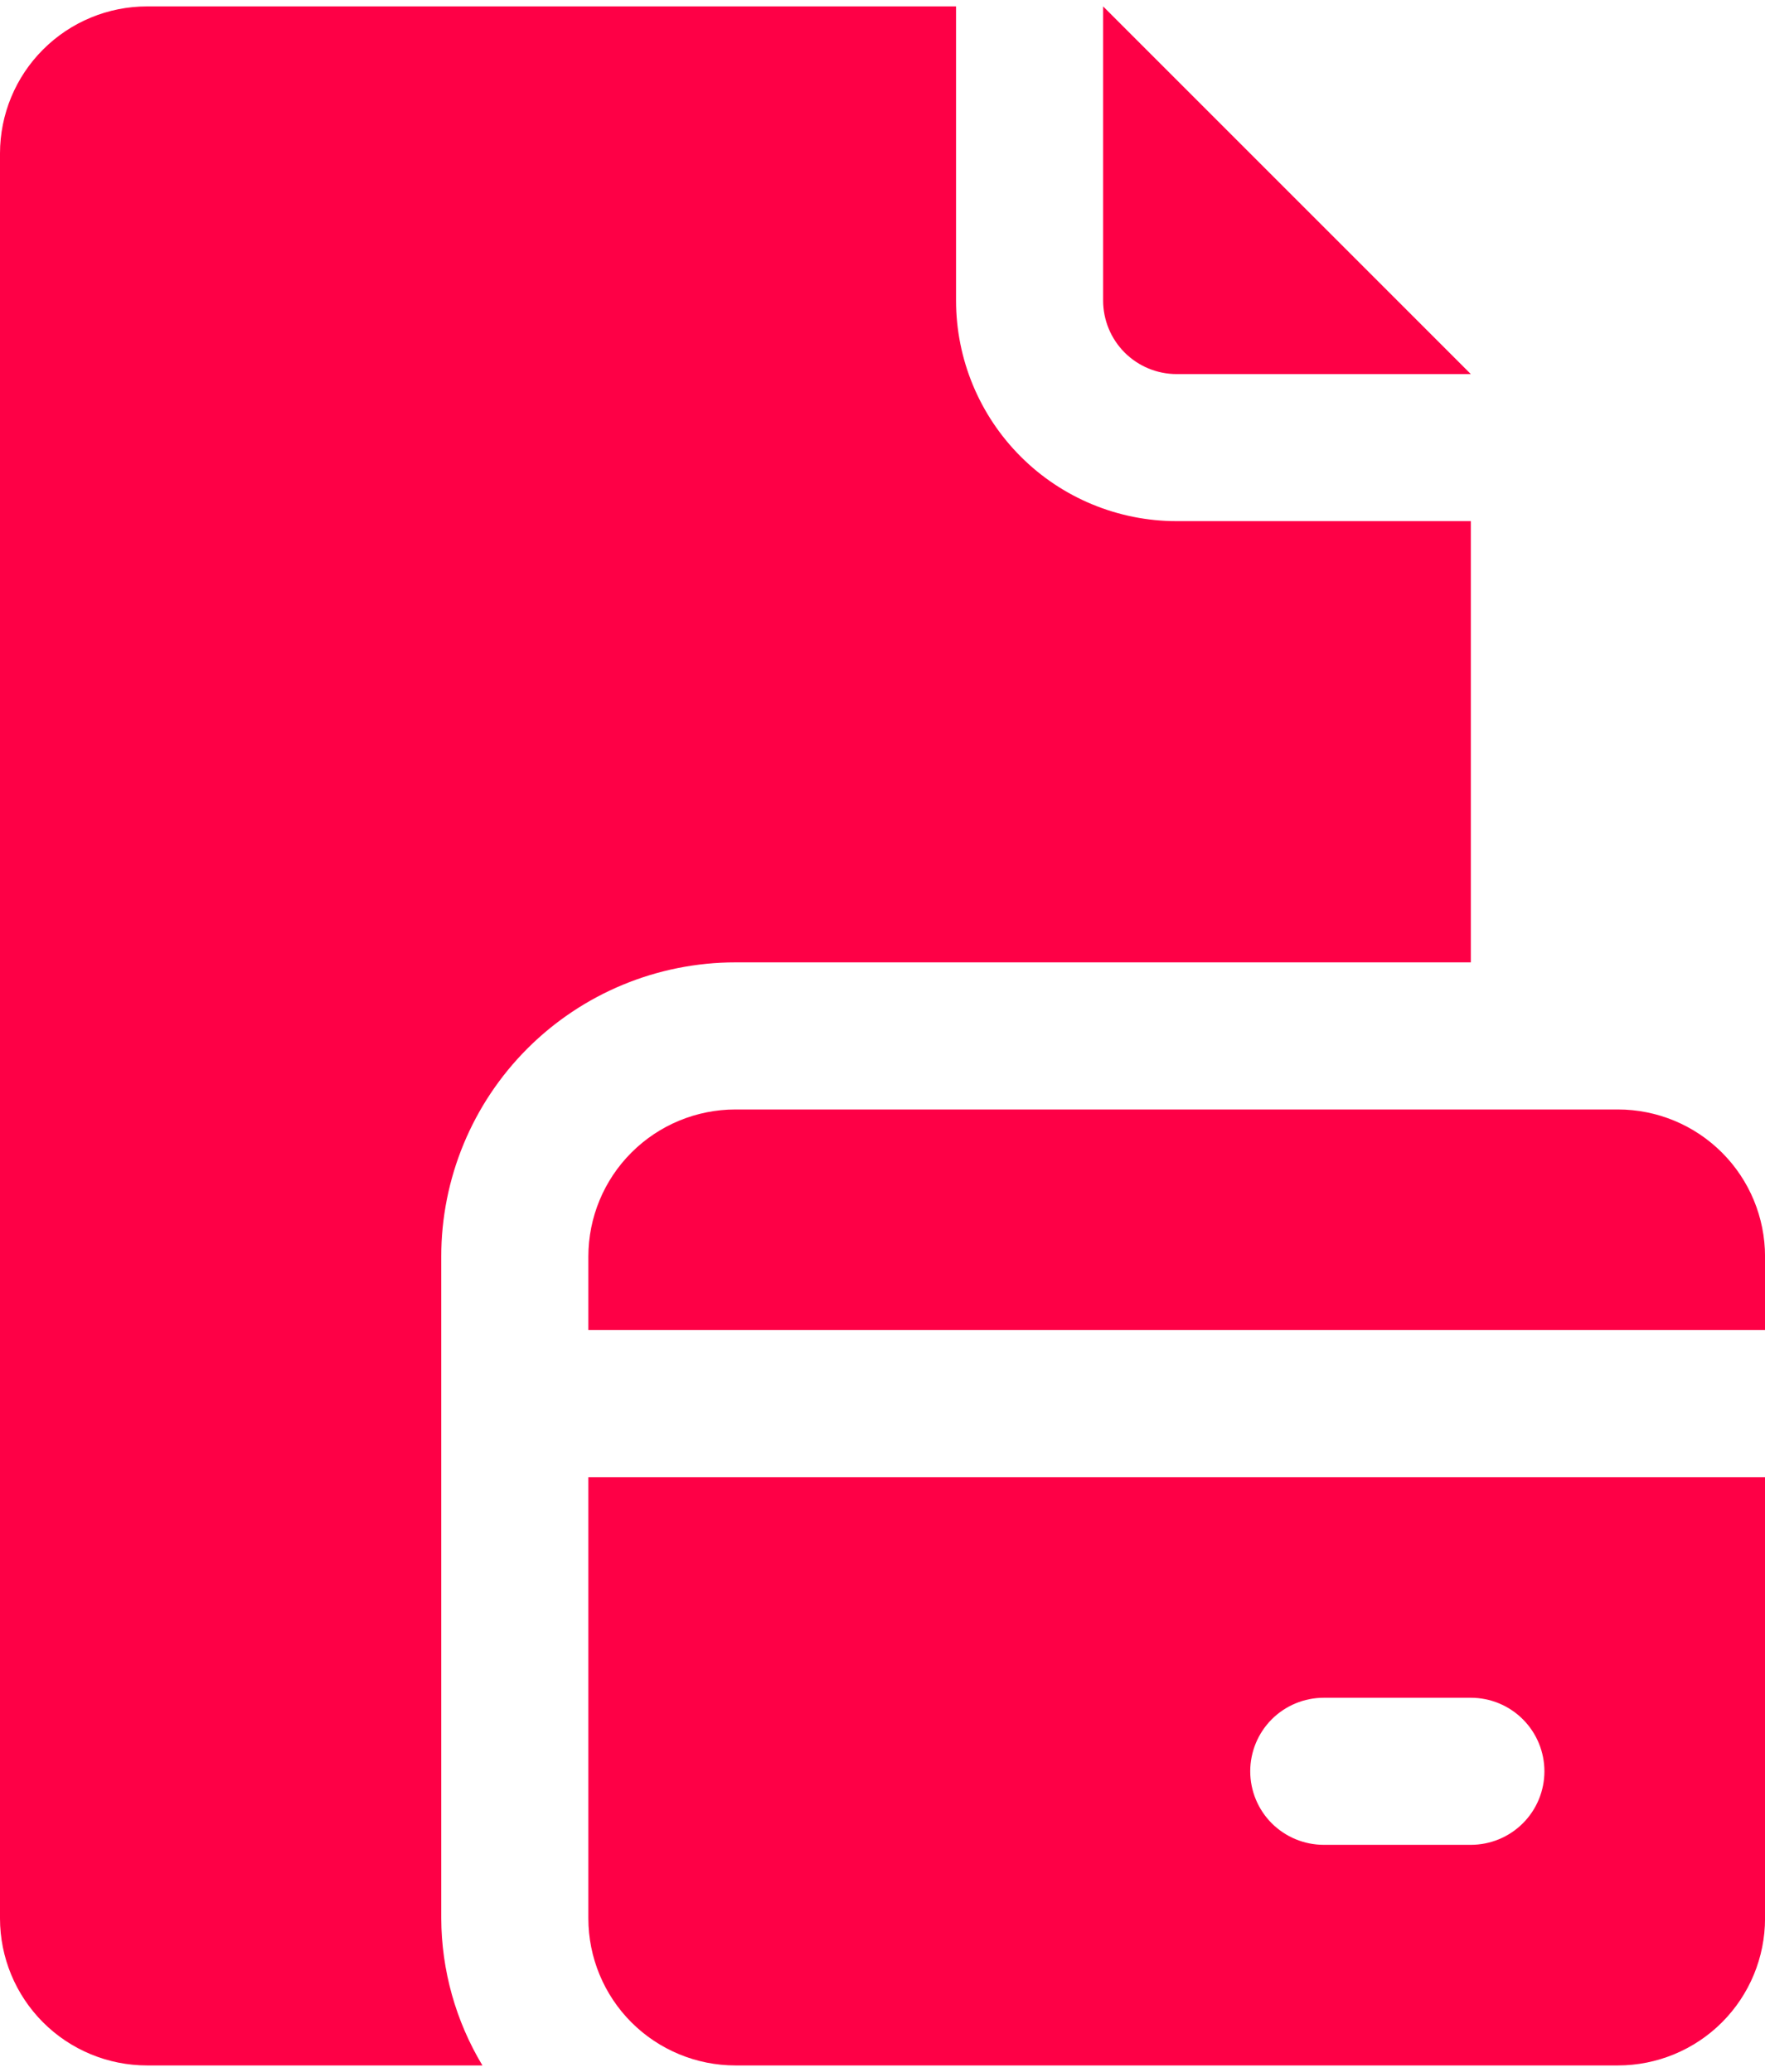
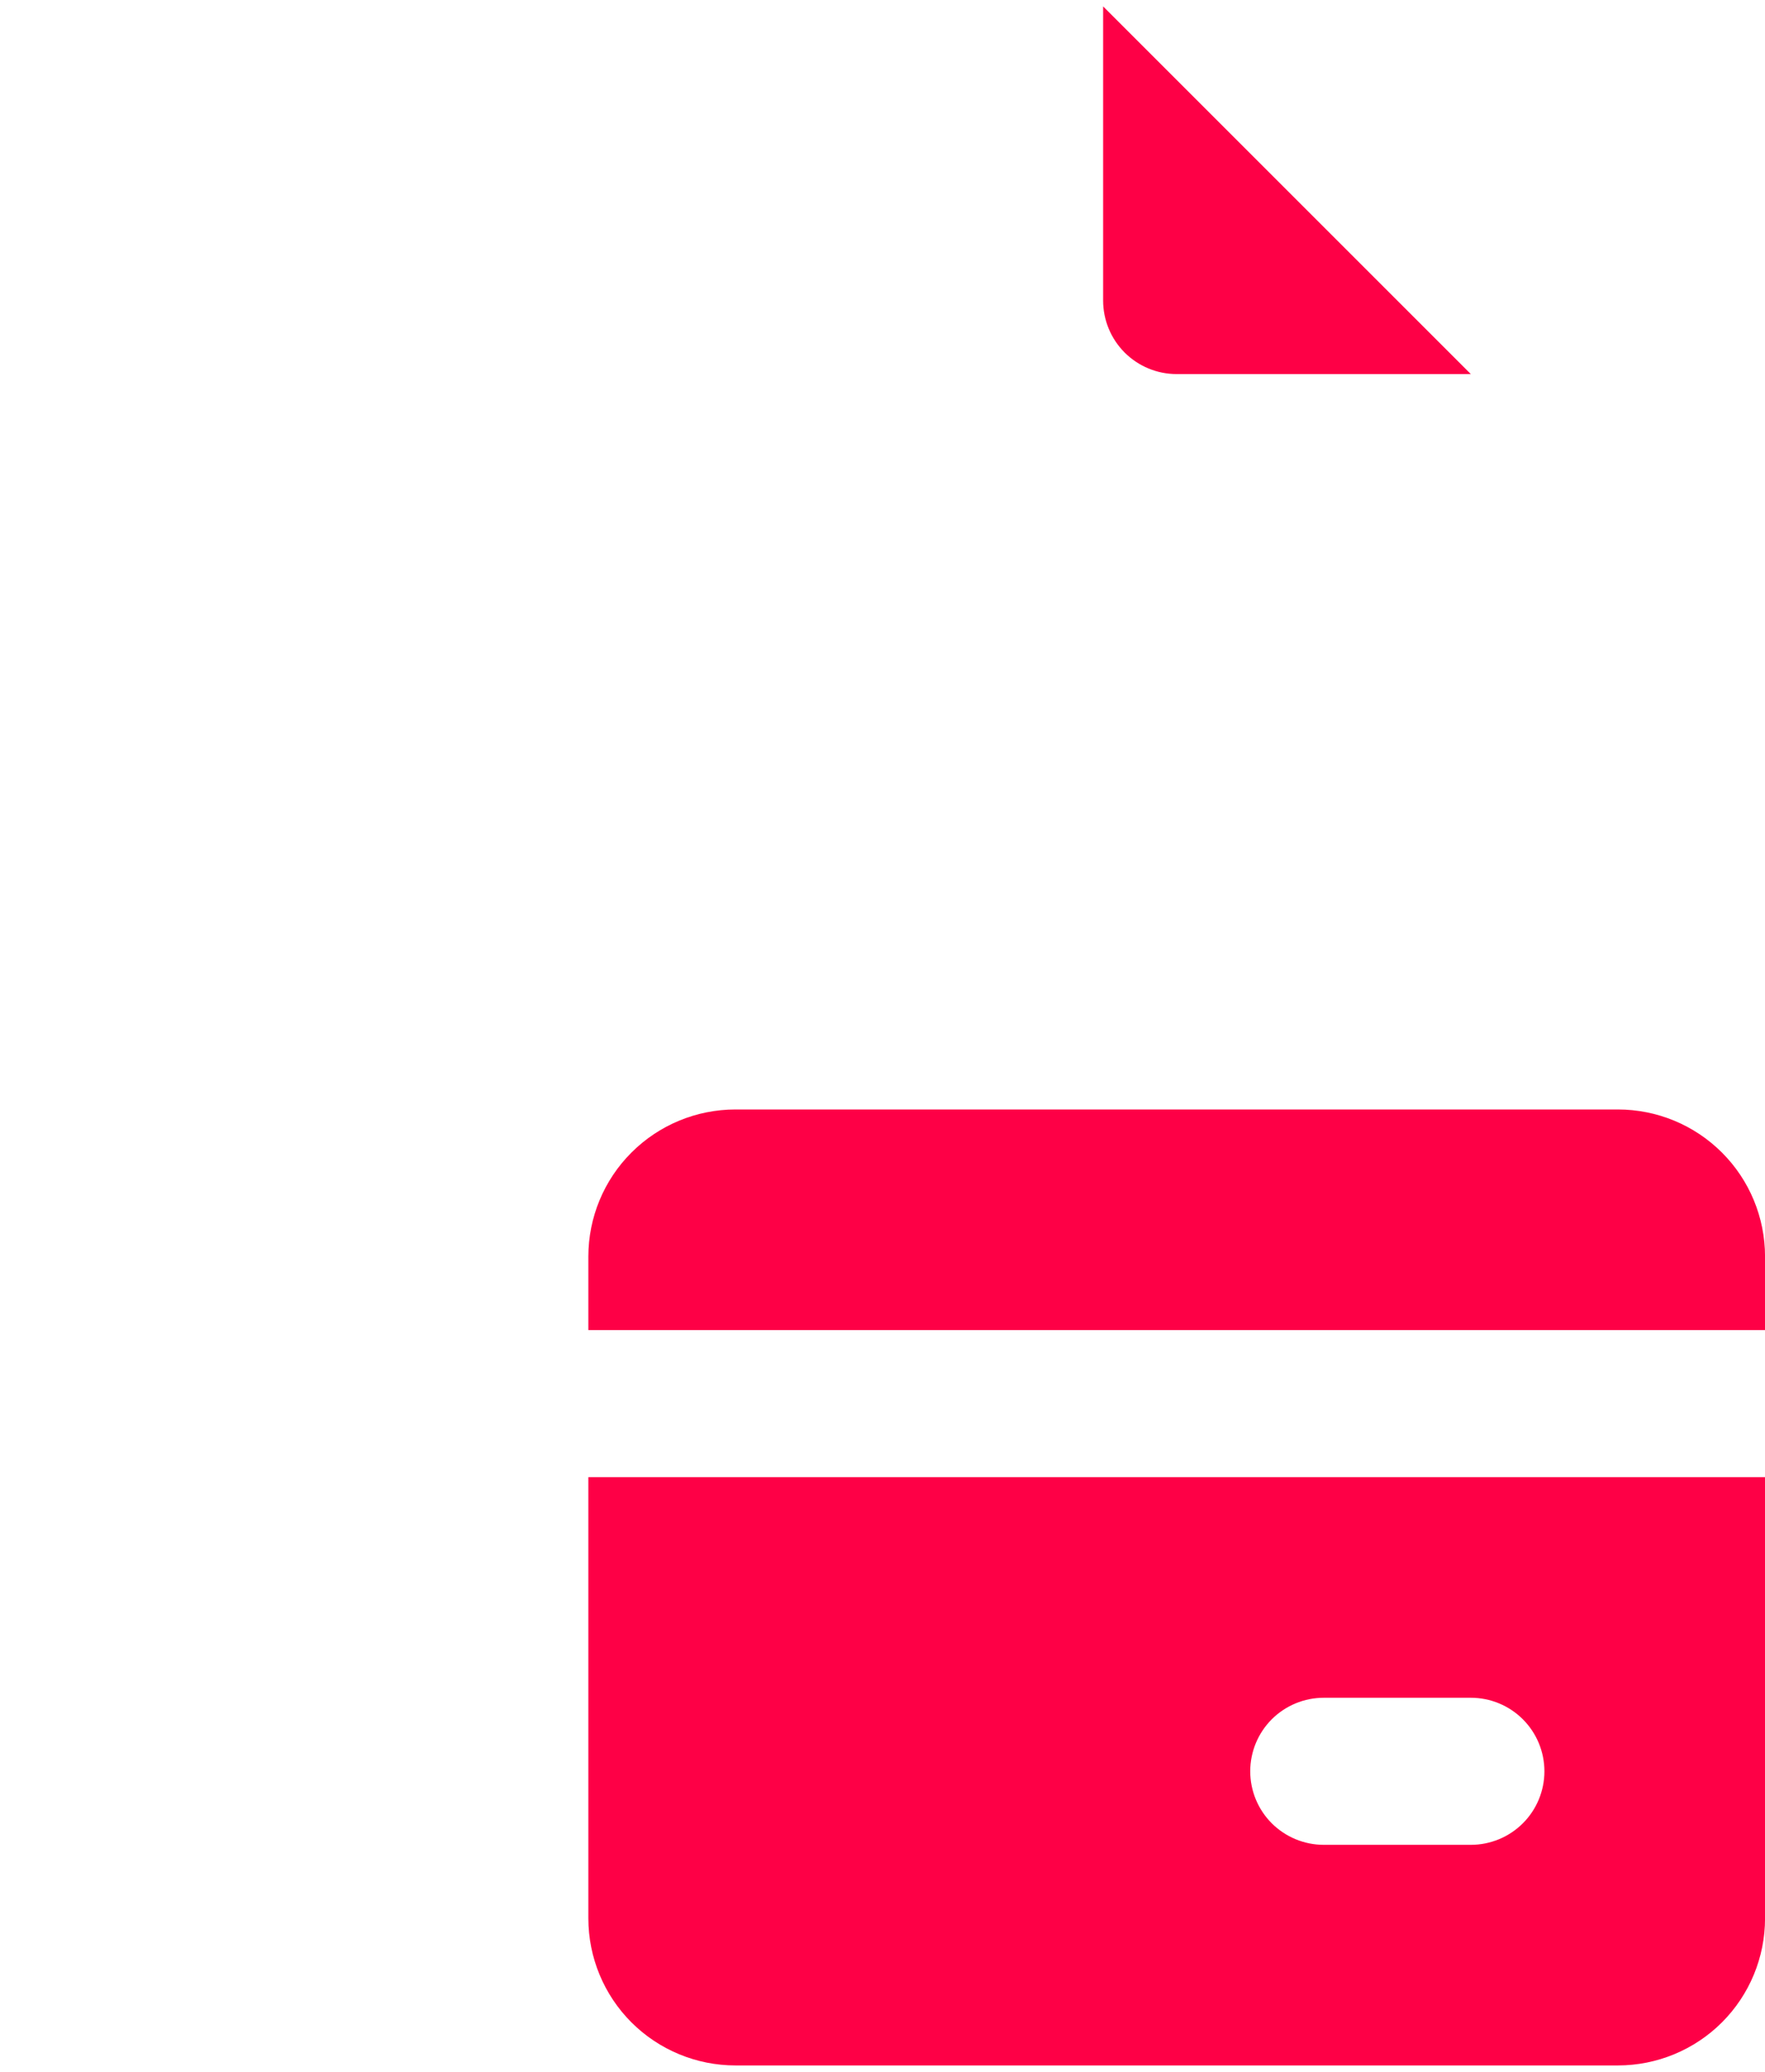
<svg xmlns="http://www.w3.org/2000/svg" width="46" height="54" viewBox="0 0 46 54" fill="none">
  <path d="M42.167 28.917H19.167C18.151 28.917 17.176 29.321 16.457 30.04C15.738 30.758 15.334 31.733 15.334 32.75V34.667H46.001V32.75C46.001 31.733 45.597 30.758 44.878 30.04C44.159 29.321 43.184 28.917 42.167 28.917Z" fill="#FE0046" />
  <path d="M15.334 50C15.334 51.017 15.738 51.992 16.457 52.711C17.176 53.429 18.151 53.833 19.167 53.833H42.167C43.184 53.833 44.159 53.429 44.878 52.711C45.597 51.992 46.001 51.017 46.001 50V38.5H15.334V50ZM34.501 44.25H38.334C38.842 44.25 39.33 44.452 39.689 44.811C40.049 45.171 40.251 45.658 40.251 46.167C40.251 46.675 40.049 47.163 39.689 47.522C39.33 47.881 38.842 48.083 38.334 48.083H34.501C33.992 48.083 33.505 47.881 33.145 47.522C32.786 47.163 32.584 46.675 32.584 46.167C32.584 45.658 32.786 45.171 33.145 44.811C33.505 44.452 33.992 44.25 34.501 44.25Z" fill="#FE0046" />
  <path d="M30.667 9.75H38.333L28.75 0.167V7.833C28.75 8.342 28.952 8.829 29.311 9.189C29.671 9.548 30.158 9.75 30.667 9.75Z" fill="#FE0046" />
-   <path d="M19.167 25.083H38.333V13.583H30.667C29.142 13.583 27.679 12.978 26.601 11.899C25.523 10.821 24.917 9.358 24.917 7.833V0.167H3.833C2.817 0.167 1.842 0.571 1.123 1.29C0.404 2.008 0 2.983 0 4V50C0 51.017 0.404 51.992 1.123 52.711C1.842 53.43 2.817 53.833 3.833 53.833H12.573C11.877 52.676 11.506 51.351 11.5 50V32.75C11.5 30.717 12.308 28.767 13.745 27.329C15.183 25.891 17.133 25.083 19.167 25.083Z" fill="#FE0046" />
</svg>